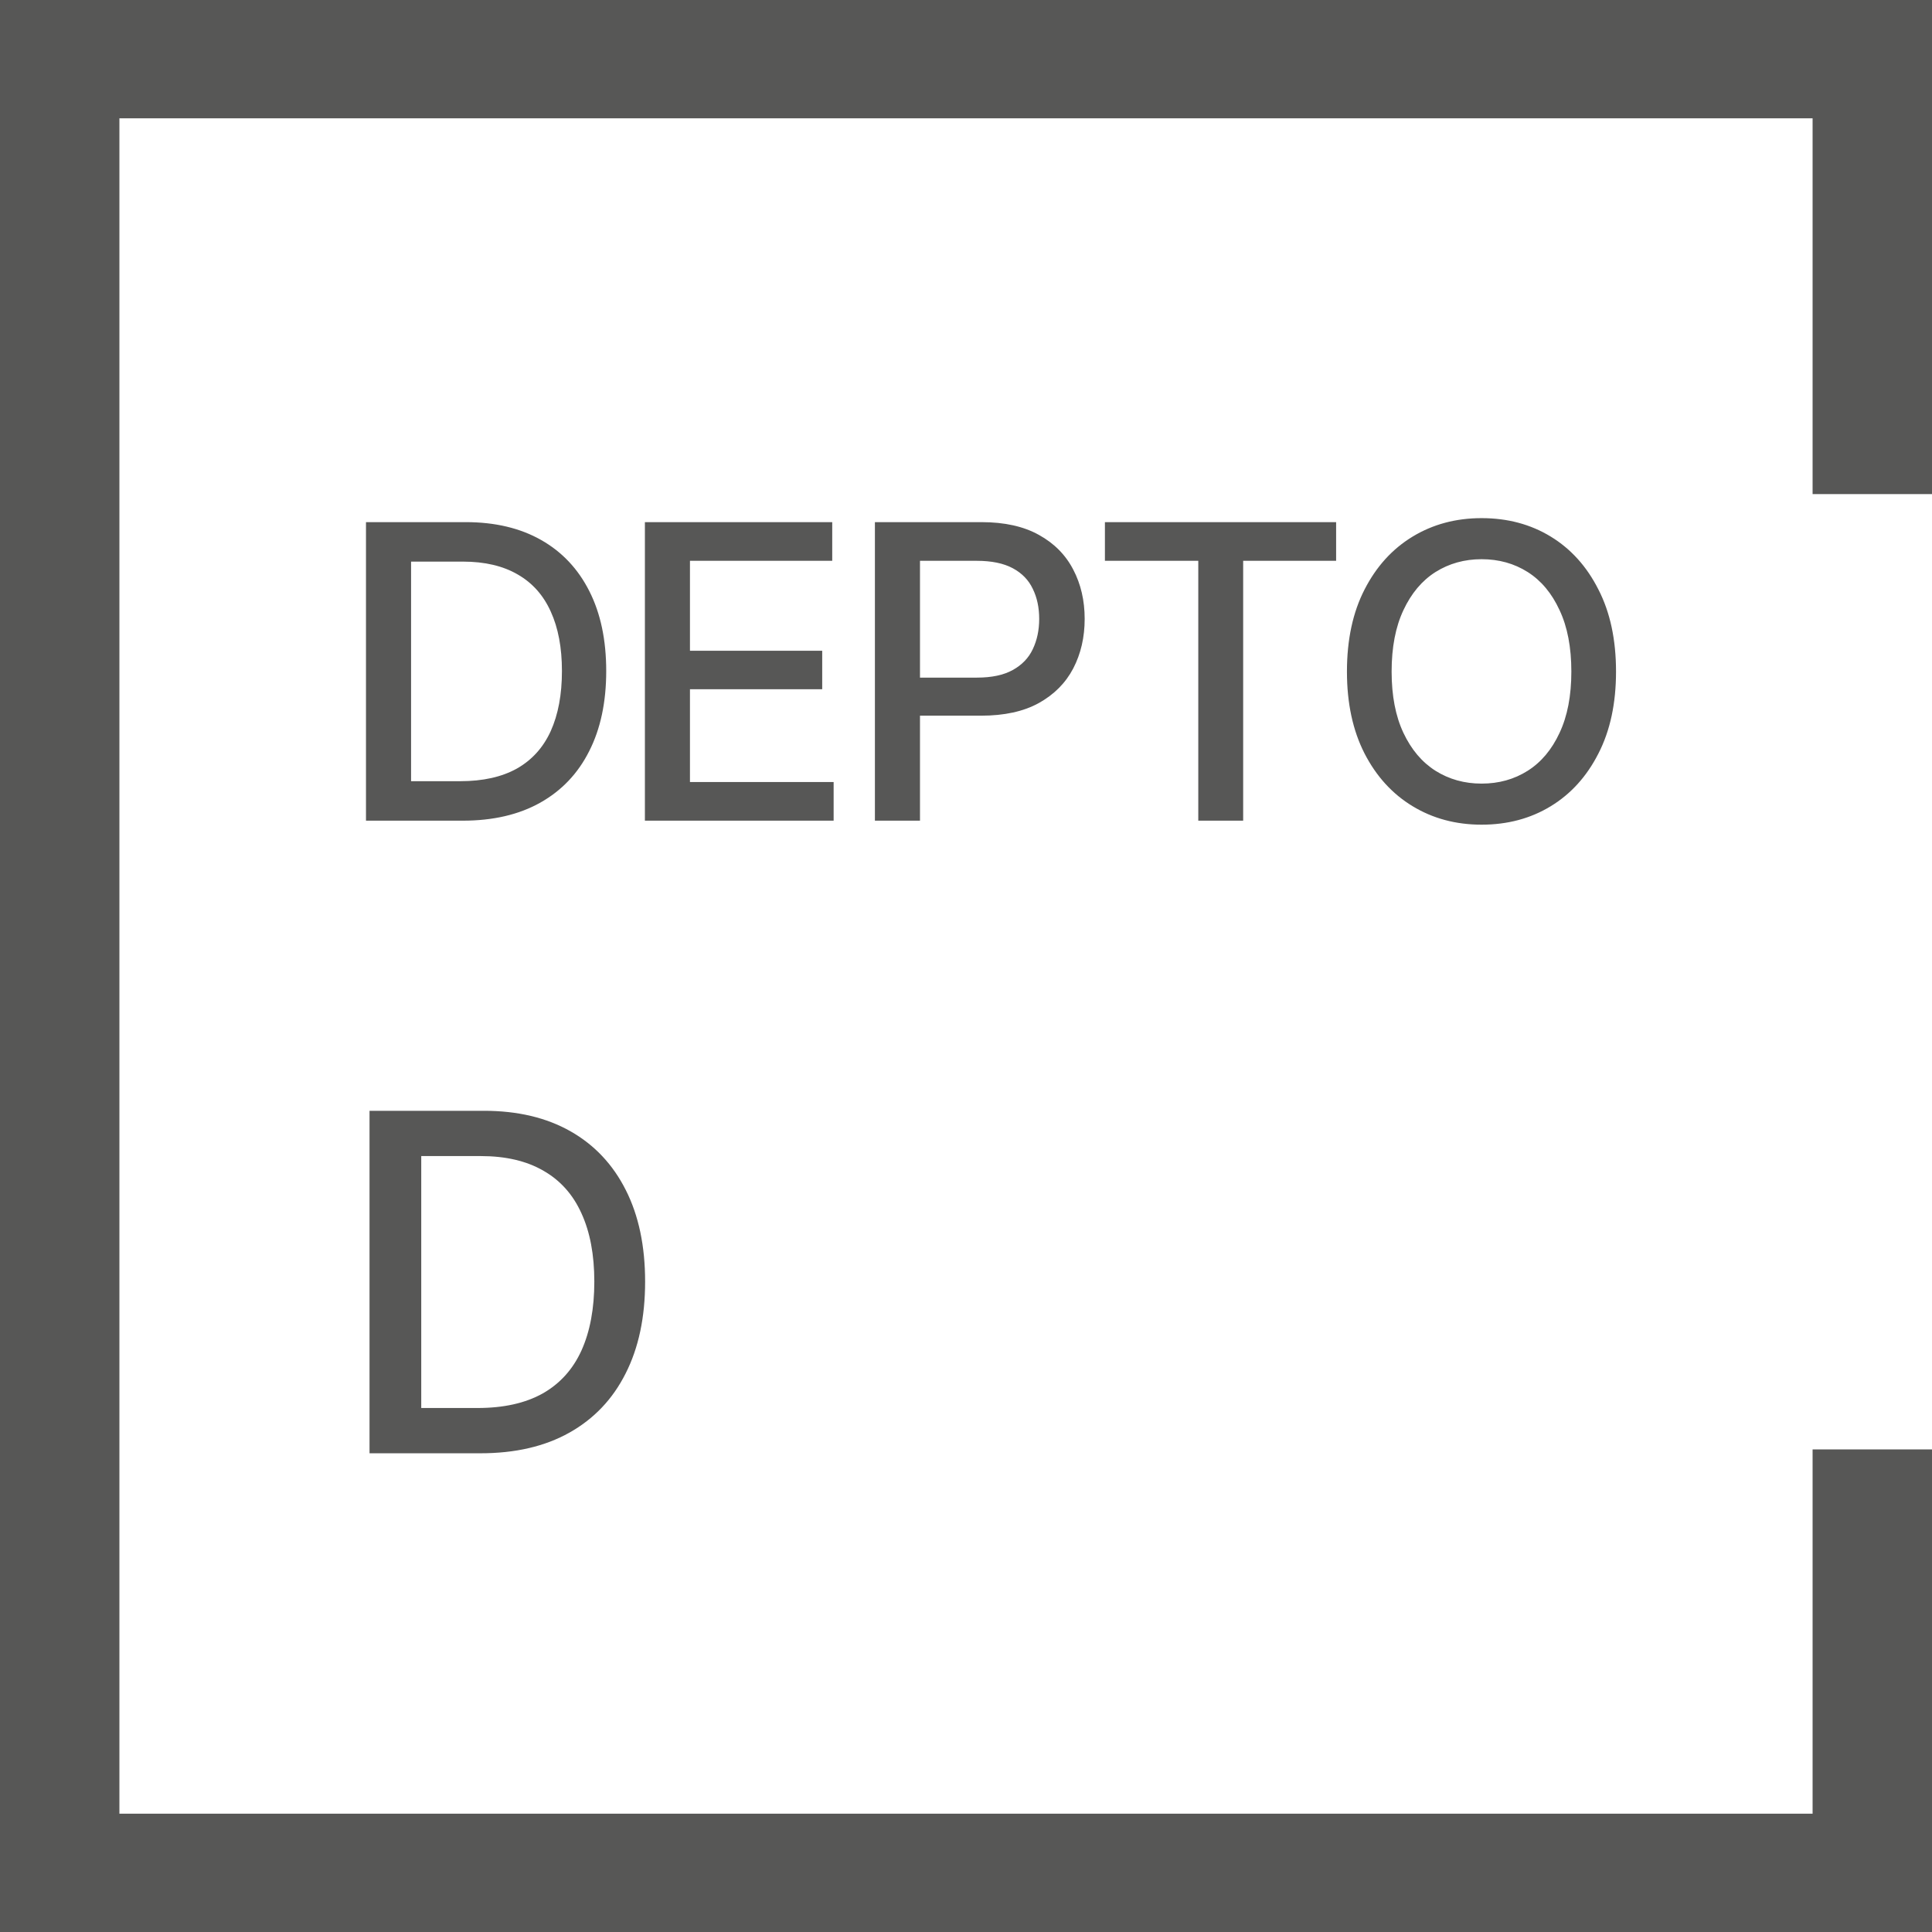
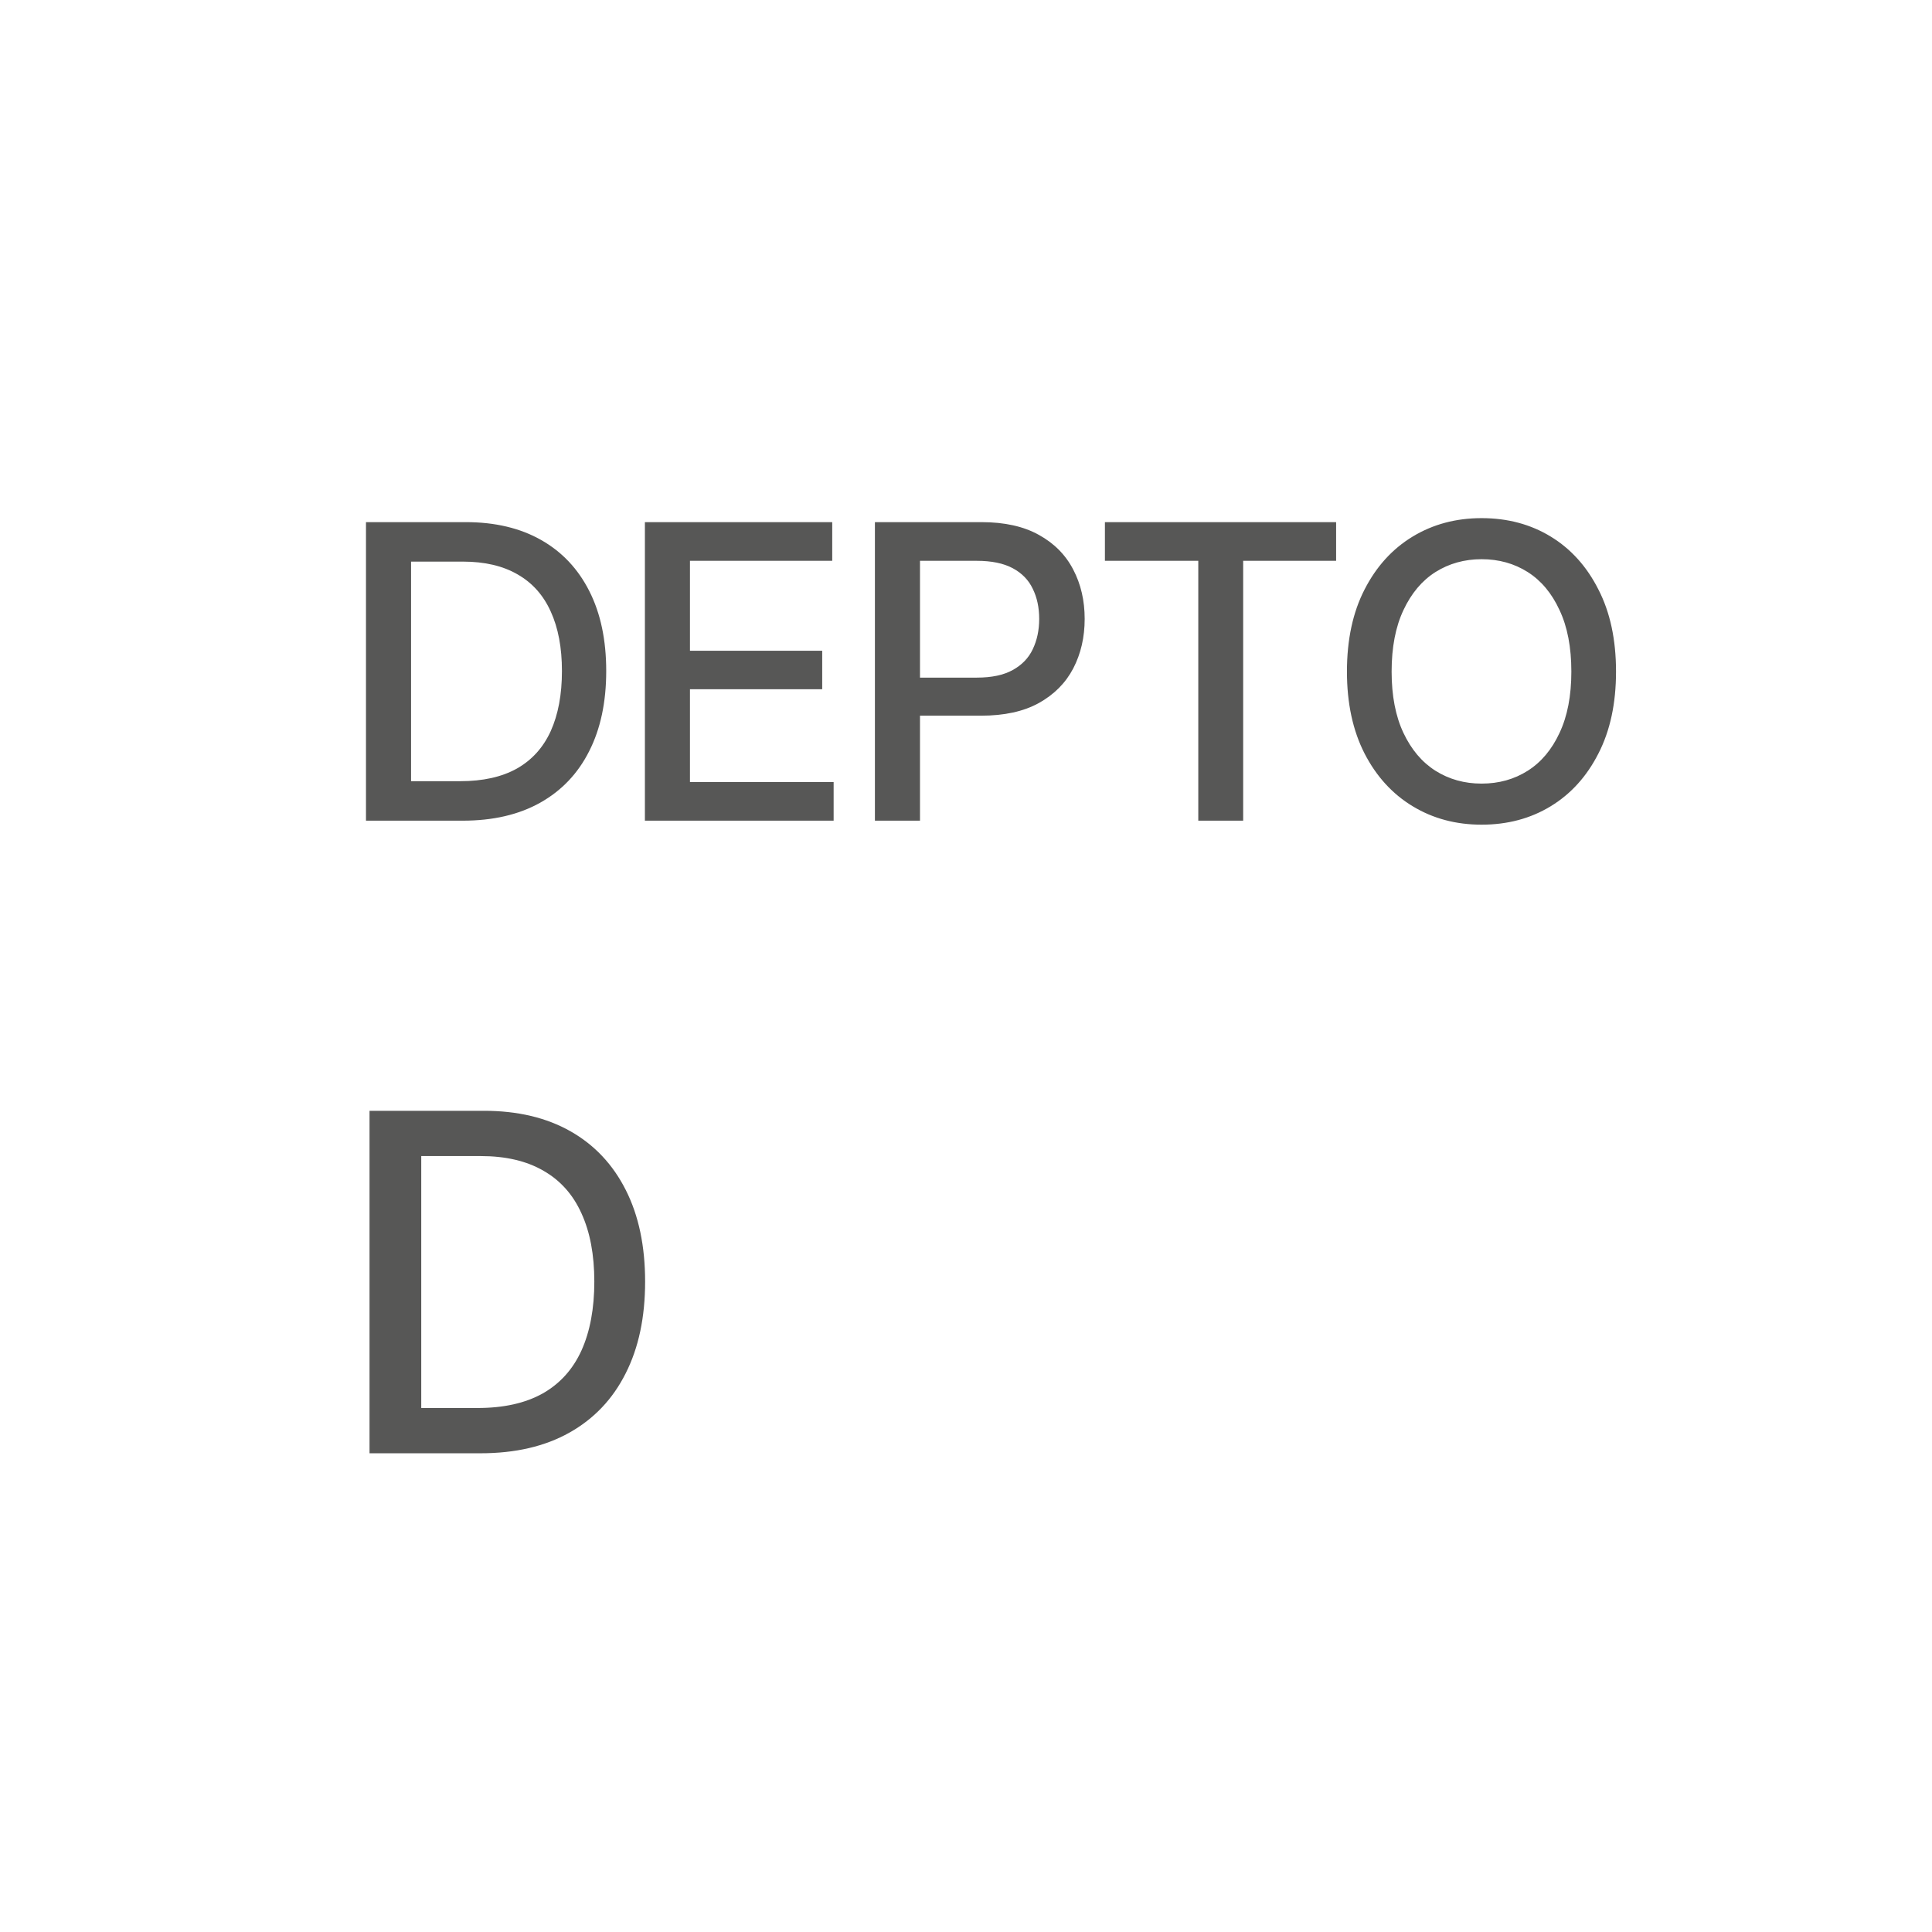
<svg xmlns="http://www.w3.org/2000/svg" width="113" height="113" viewBox="0 0 113 113" fill="none">
  <g clip-path="url(#clip0_34_1243)">
-     <path d="M113 113H0V0H113V28.899H106.016V6.92H6.984V106.08H106.016V84.774H113V113Z" fill="#575756" />
    <path d="M27.066 48H22.754V45.691H26.914C28.242 45.691 29.348 45.445 30.23 44.953C31.113 44.453 31.773 43.723 32.211 42.762C32.648 41.793 32.867 40.621 32.867 39.246C32.867 37.879 32.648 36.719 32.211 35.766C31.781 34.812 31.137 34.09 30.277 33.598C29.418 33.098 28.352 32.848 27.078 32.848H22.66V30.539H27.242C28.953 30.539 30.422 30.887 31.648 31.582C32.875 32.277 33.816 33.277 34.473 34.582C35.129 35.879 35.457 37.434 35.457 39.246C35.457 41.066 35.125 42.629 34.461 43.934C33.805 45.238 32.852 46.242 31.602 46.945C30.352 47.648 28.84 48 27.066 48ZM24.043 30.539V48H21.406V30.539H24.043ZM37.719 48V30.539H48.676V32.801H40.355V38.062H48.09V40.312H40.355V45.738H48.758V48H37.719ZM51.172 48V30.539H57.406C58.758 30.539 59.879 30.789 60.77 31.289C61.66 31.781 62.328 32.457 62.773 33.316C63.219 34.168 63.441 35.129 63.441 36.199C63.441 37.27 63.219 38.234 62.773 39.094C62.328 39.945 61.656 40.621 60.758 41.121C59.867 41.613 58.742 41.859 57.383 41.859H53.117V39.633H57.137C58.004 39.633 58.703 39.484 59.234 39.188C59.773 38.891 60.164 38.484 60.406 37.969C60.656 37.445 60.781 36.855 60.781 36.199C60.781 35.535 60.656 34.949 60.406 34.441C60.164 33.926 59.773 33.523 59.234 33.234C58.695 32.945 57.992 32.801 57.125 32.801H53.809V48H51.172ZM64.625 32.801V30.539H78.148V32.801H72.711V48H70.086V32.801H64.625ZM86.656 48.234C85.156 48.234 83.812 47.875 82.625 47.156C81.438 46.438 80.5 45.41 79.812 44.074C79.125 42.73 78.781 41.133 78.781 39.281C78.781 37.414 79.125 35.812 79.812 34.477C80.5 33.133 81.438 32.102 82.625 31.383C83.812 30.664 85.156 30.305 86.656 30.305C88.172 30.305 89.519 30.664 90.699 31.383C91.879 32.102 92.809 33.133 93.488 34.477C94.176 35.812 94.519 37.414 94.519 39.281C94.519 41.141 94.176 42.738 93.488 44.074C92.809 45.41 91.879 46.438 90.699 47.156C89.519 47.875 88.172 48.234 86.656 48.234ZM86.656 45.832C87.664 45.832 88.562 45.582 89.352 45.082C90.141 44.582 90.762 43.844 91.215 42.867C91.676 41.891 91.906 40.695 91.906 39.281C91.906 37.859 91.676 36.66 91.215 35.684C90.762 34.699 90.141 33.957 89.352 33.457C88.562 32.957 87.664 32.707 86.656 32.707C85.656 32.707 84.758 32.957 83.961 33.457C83.172 33.957 82.547 34.699 82.086 35.684C81.625 36.66 81.394 37.859 81.394 39.281C81.394 40.695 81.625 41.891 82.086 42.867C82.547 43.844 83.172 44.582 83.961 45.082C84.758 45.582 85.656 45.832 86.656 45.832Z" fill="#575756" />
    <path d="M28.107 85H23.159V82.352H27.932C29.456 82.352 30.724 82.069 31.736 81.505C32.749 80.931 33.507 80.093 34.008 78.991C34.51 77.879 34.761 76.535 34.761 74.957C34.761 73.389 34.51 72.058 34.008 70.965C33.516 69.871 32.776 69.042 31.79 68.478C30.804 67.904 29.581 67.617 28.12 67.617H23.052V64.969H28.308C30.271 64.969 31.956 65.368 33.363 66.165C34.77 66.963 35.85 68.11 36.603 69.607C37.356 71.095 37.732 72.878 37.732 74.957C37.732 77.046 37.352 78.838 36.59 80.335C35.837 81.832 34.743 82.984 33.309 83.79C31.875 84.597 30.141 85 28.107 85ZM24.638 64.969V85H21.613V64.969H24.638Z" fill="#575756" />
  </g>
  <defs>
    <clipPath id="clip0_34_1243">
      <rect width="113" height="113" fill="white" />
    </clipPath>
  </defs>
</svg>